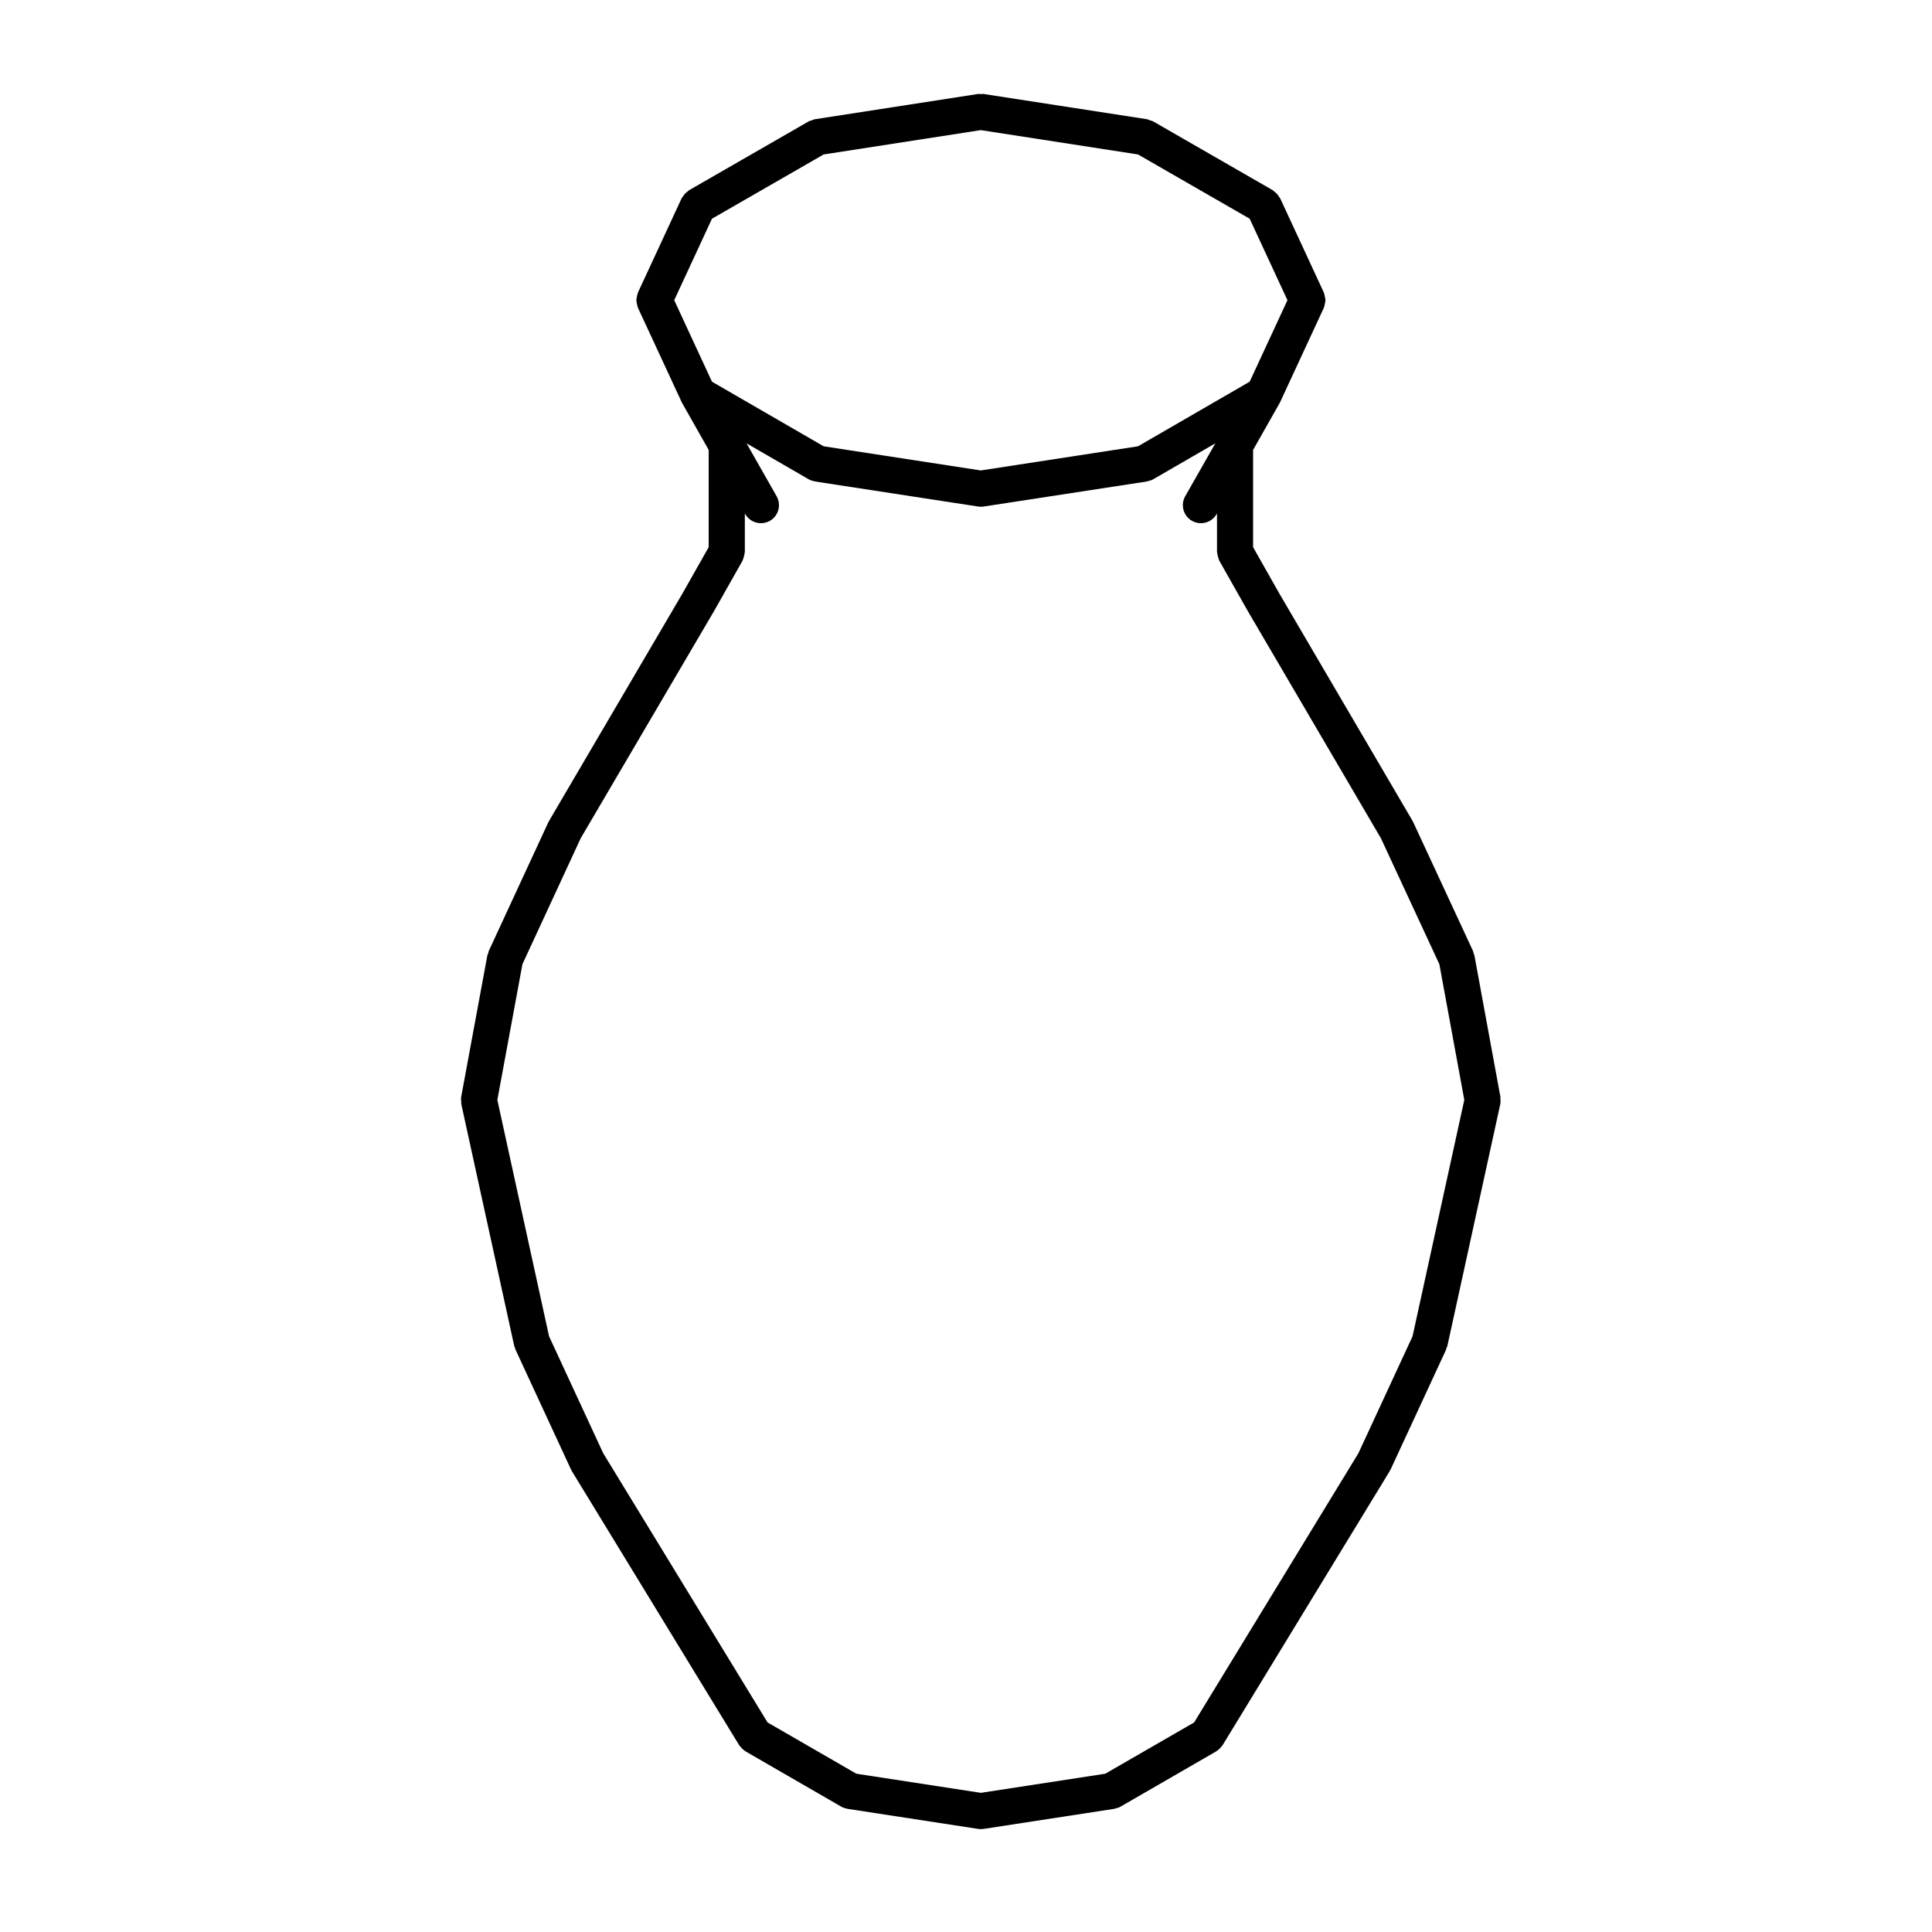
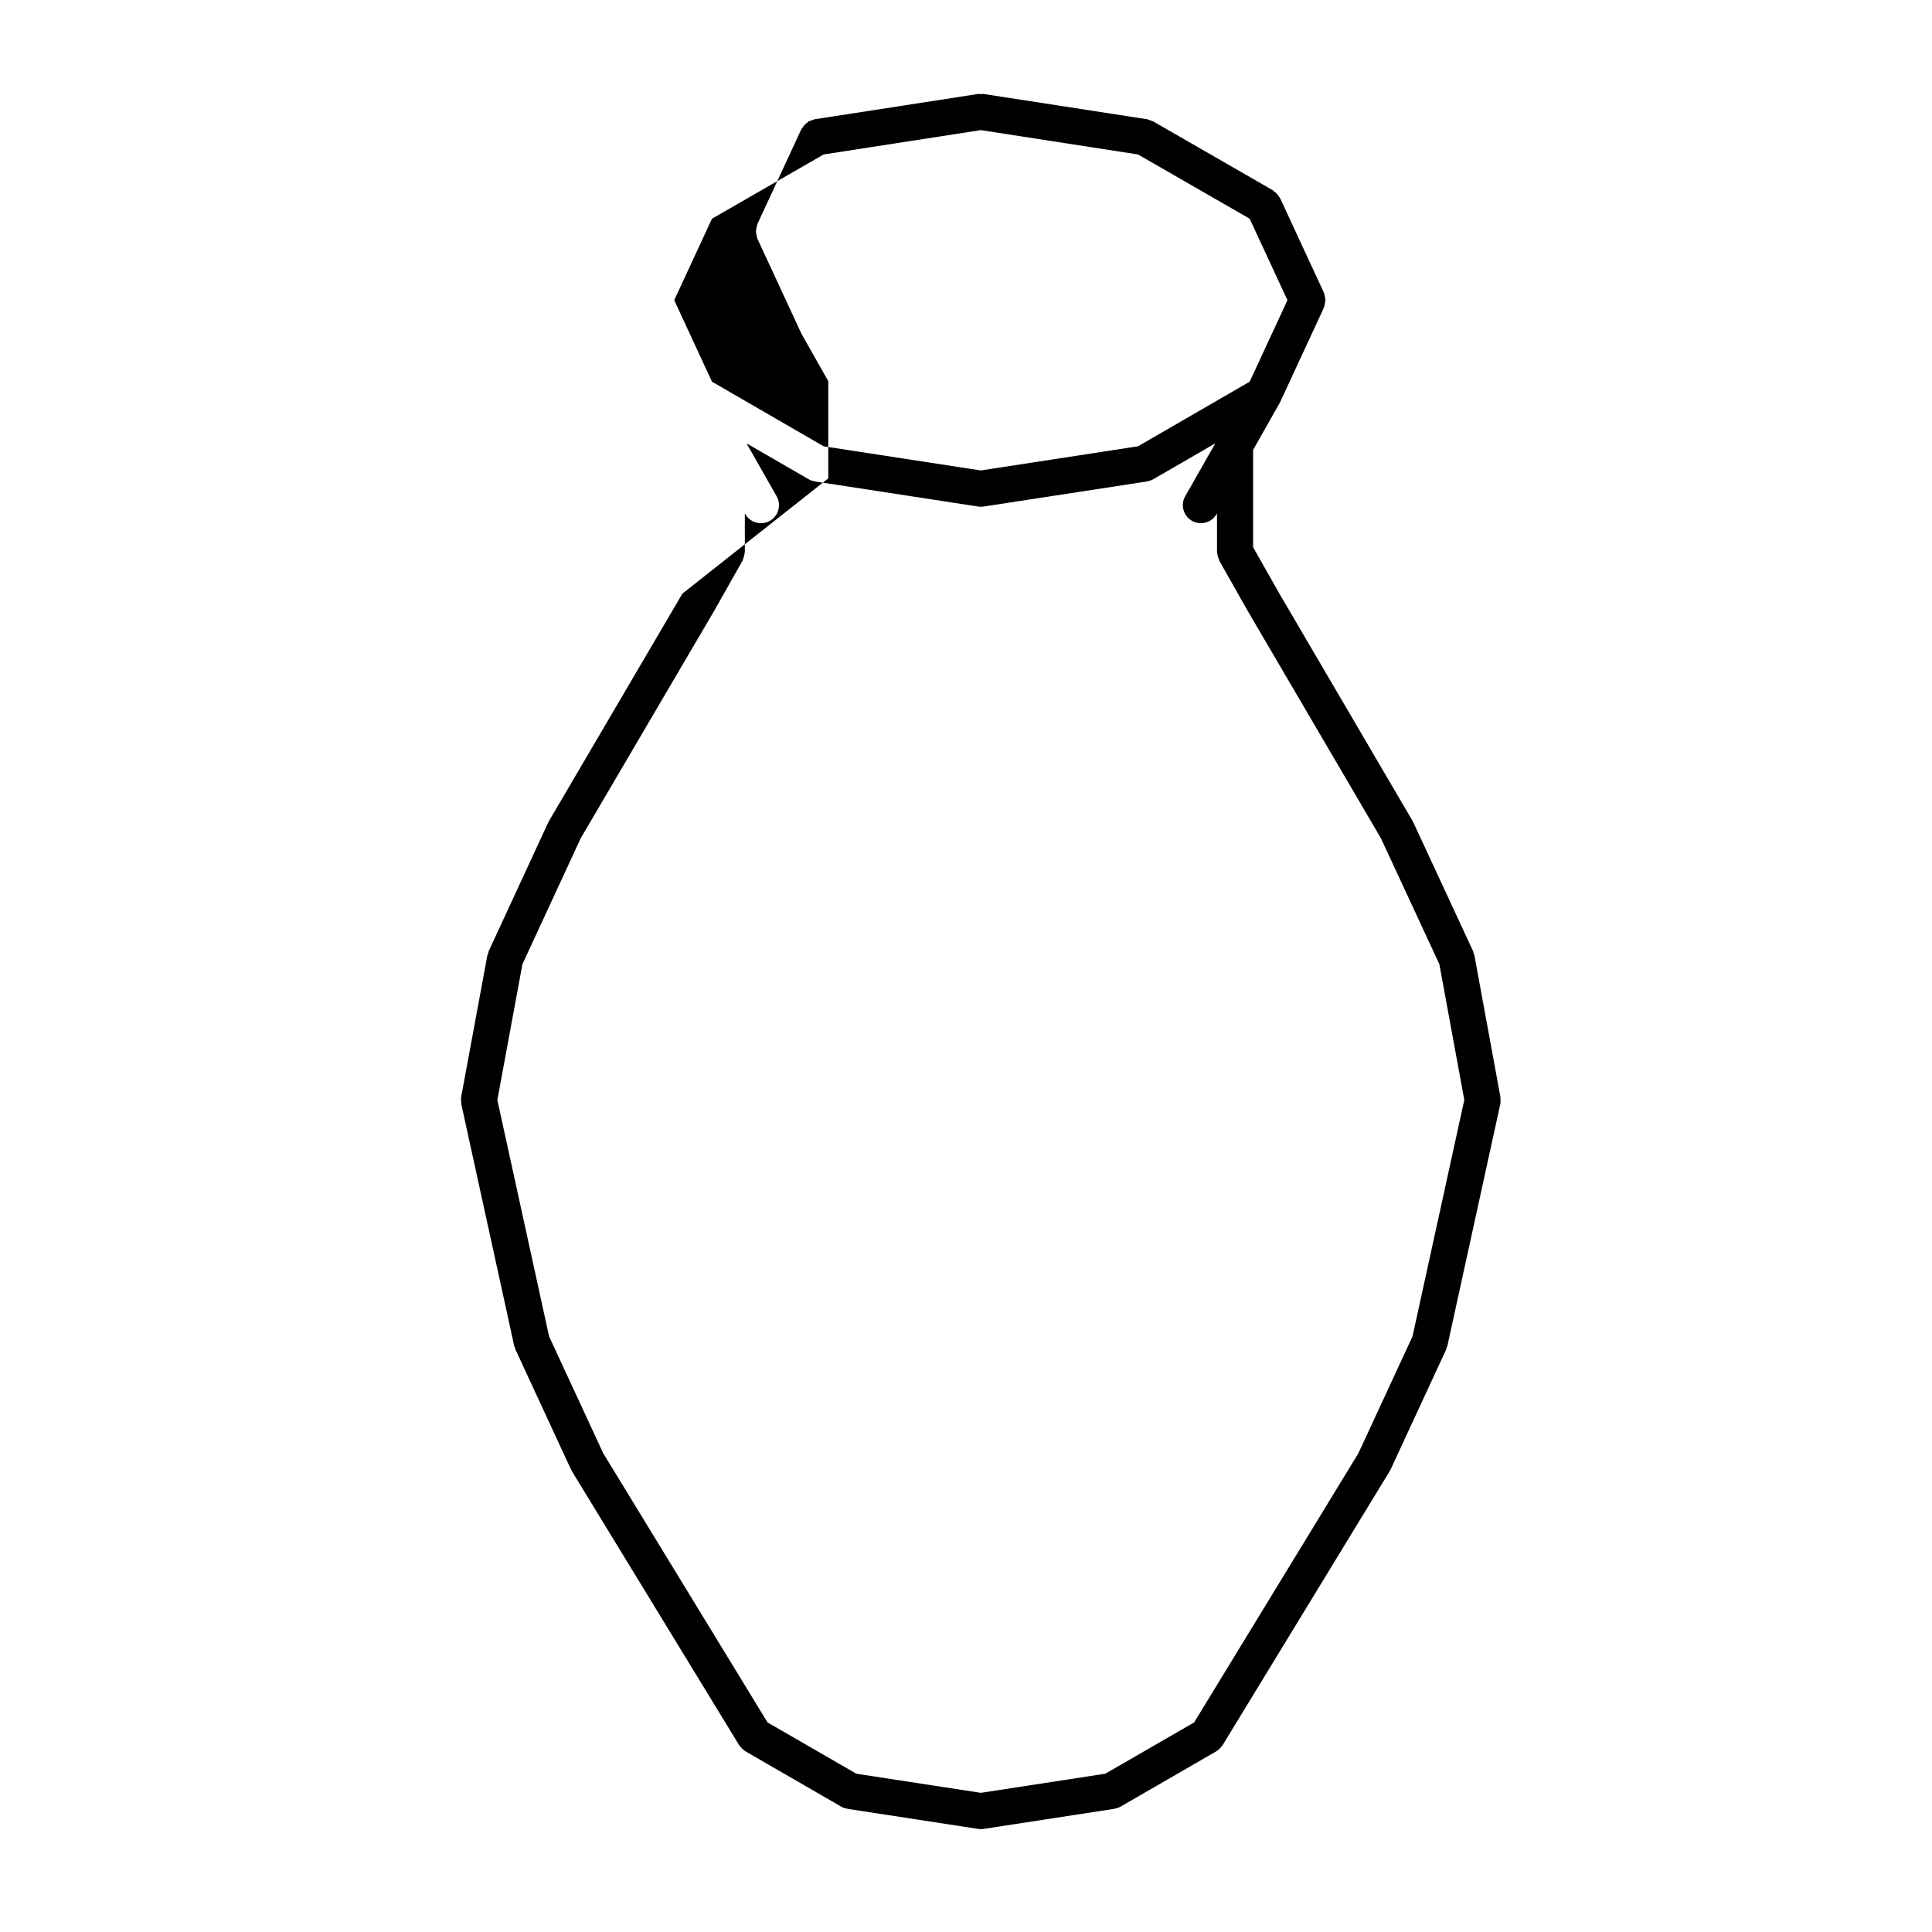
<svg xmlns="http://www.w3.org/2000/svg" fill="#000000" width="800px" height="800px" version="1.1" viewBox="144 144 512 512">
-   <path d="m324.84 301.32-35.309 60.184c-0.039 0.07-0.039 0.141-0.074 0.215-0.047 0.074-0.109 0.117-0.145 0.191l-15.793 34.129c-0.09 0.191-0.082 0.387-0.137 0.586-0.066 0.191-0.188 0.348-0.227 0.555l-6.938 37.508v0.012 0.004c-0.086 0.453-0.02 0.891 0.02 1.324 0.02 0.191-0.031 0.371 0.012 0.562v0.016l14.02 64.074c0.051 0.211 0.16 0.379 0.238 0.574 0.051 0.133 0.035 0.281 0.105 0.406l14.691 31.738c0.051 0.105 0.121 0.176 0.176 0.277 0.039 0.07 0.039 0.141 0.082 0.211l44.32 72.598c0.055 0.09 0.125 0.145 0.191 0.23 0.082 0.109 0.16 0.211 0.258 0.312 0.332 0.406 0.719 0.754 1.152 1.023 0.039 0.023 0.055 0.059 0.09 0.082l25.371 14.652c0.48 0.281 0.988 0.43 1.508 0.523 0.055 0.012 0.105 0.047 0.156 0.055l34.605 5.316c0.238 0.039 0.473 0.059 0.711 0.059h0.012 0.004 0.004 0.012c0.242 0 0.48-0.02 0.715-0.059l34.602-5.316c0.059-0.012 0.105-0.047 0.16-0.055 0.516-0.102 1.027-0.246 1.508-0.523l25.367-14.652c0.039-0.02 0.066-0.066 0.102-0.086 0.434-0.266 0.805-0.609 1.148-1.012 0.098-0.105 0.18-0.211 0.262-0.324 0.055-0.086 0.137-0.141 0.188-0.23l44.27-72.598c0.047-0.07 0.047-0.141 0.082-0.207 0.055-0.102 0.133-0.172 0.18-0.277l14.695-31.738c0.059-0.133 0.051-0.281 0.098-0.418 0.082-0.195 0.188-0.359 0.238-0.562l14.02-64.074v-0.004-0.012c0.109-0.504 0.074-0.996 0.031-1.492-0.016-0.133 0.023-0.262 0.004-0.395-0.004-0.012-0.004-0.016-0.004-0.023l-6.891-37.5c-0.035-0.207-0.156-0.367-0.223-0.559-0.066-0.195-0.055-0.398-0.141-0.59l-15.84-34.129c-0.035-0.074-0.102-0.109-0.137-0.188-0.035-0.07-0.035-0.145-0.074-0.215l-35.281-60.207v-0.004l-6.953-12.281v-25.77l6.992-12.348c0.031-0.047 0.023-0.102 0.047-0.137 0.039-0.074 0.098-0.125 0.133-0.203l11.582-24.984c0.031-0.059 0.02-0.133 0.051-0.195 0.125-0.312 0.168-0.641 0.23-0.973 0.055-0.289 0.137-0.559 0.137-0.848 0-0.281-0.086-0.555-0.137-0.836-0.059-0.332-0.105-0.664-0.23-0.984-0.031-0.059-0.02-0.133-0.051-0.191l-11.582-24.988c-0.074-0.152-0.207-0.258-0.297-0.395-0.16-0.281-0.344-0.535-0.562-0.777-0.223-0.246-0.465-0.449-0.73-0.637-0.133-0.105-0.223-0.246-0.363-0.328l-31.691-18.234c-0.266-0.152-0.562-0.188-0.852-0.289-0.273-0.098-0.508-0.246-0.801-0.297l-43.293-6.688c-0.25-0.039-0.48 0.039-0.727 0.039-0.246-0.004-0.492-0.082-0.742-0.039l-43.262 6.695c-0.293 0.047-0.523 0.203-0.789 0.293-0.289 0.102-0.586 0.133-0.863 0.293l-31.691 18.234c-0.141 0.086-0.227 0.227-0.359 0.316-0.273 0.195-0.516 0.398-0.734 0.648-0.223 0.242-0.398 0.492-0.562 0.766-0.09 0.141-0.215 0.246-0.293 0.398l-11.586 24.988c-0.023 0.059-0.016 0.133-0.047 0.191-0.133 0.316-0.172 0.648-0.238 0.988-0.051 0.281-0.133 0.551-0.133 0.832 0 0.289 0.086 0.559 0.133 0.852 0.07 0.332 0.105 0.656 0.238 0.969 0.031 0.066 0.02 0.137 0.047 0.195l11.586 24.984c0.035 0.074 0.098 0.125 0.125 0.203 0.023 0.039 0.02 0.098 0.051 0.137l6.992 12.348v25.77zm-2.164-77.766 10.004-21.594 29.598-17.027 41.648-6.449 41.656 6.449 29.594 17.027 10.012 21.594-10.012 21.598-29.594 17.121-41.656 6.402-41.648-6.402-29.598-17.121zm10.434 82.59c0.004-0.012 0.004-0.02 0.012-0.031 0.012-0.016 0.02-0.02 0.031-0.035l7.609-13.453c0.051-0.086 0.051-0.172 0.086-0.25 0.145-0.293 0.215-0.598 0.301-0.922 0.086-0.312 0.168-0.605 0.188-0.922 0.004-0.098 0.055-0.172 0.055-0.266v-10.203l0.098 0.172c0.891 1.551 2.508 2.418 4.172 2.418 0.797 0 1.613-0.203 2.363-0.625 2.293-1.309 3.094-4.231 1.785-6.523l-7.969-14.016 16.453 9.516c0.48 0.281 0.988 0.434 1.516 0.523 0.055 0.016 0.098 0.055 0.152 0.066l43.266 6.644c0.238 0.039 0.473 0.059 0.711 0.059h0.012 0.004 0.004 0.012c0.242 0 0.48-0.02 0.715-0.059l43.273-6.644c0.055-0.012 0.102-0.051 0.152-0.066 0.52-0.098 1.031-0.246 1.516-0.523l16.449-9.516-7.977 14.016c-1.309 2.293-0.504 5.215 1.789 6.523 0.746 0.422 1.562 0.625 2.363 0.625 1.664 0 3.281-0.871 4.168-2.418l0.098-0.172v10.203c0 0.098 0.055 0.172 0.059 0.266 0.016 0.312 0.102 0.609 0.188 0.922 0.086 0.316 0.152 0.629 0.297 0.922 0.039 0.082 0.039 0.168 0.086 0.25l7.613 13.453c0.012 0.012 0.02 0.016 0.023 0.023 0.004 0.016 0.004 0.031 0.016 0.039l35.16 60.008 15.488 33.371 6.609 35.969-13.715 62.652-14.348 30.988-43.535 71.34-23.543 13.586-32.984 5.066-32.984-5.066-23.531-13.586-43.555-71.344-14.348-30.98-13.707-62.645 6.648-35.98 15.453-33.391z" />
+   <path d="m324.84 301.32-35.309 60.184c-0.039 0.07-0.039 0.141-0.074 0.215-0.047 0.074-0.109 0.117-0.145 0.191l-15.793 34.129c-0.09 0.191-0.082 0.387-0.137 0.586-0.066 0.191-0.188 0.348-0.227 0.555l-6.938 37.508v0.012 0.004c-0.086 0.453-0.02 0.891 0.02 1.324 0.02 0.191-0.031 0.371 0.012 0.562v0.016l14.02 64.074c0.051 0.211 0.16 0.379 0.238 0.574 0.051 0.133 0.035 0.281 0.105 0.406l14.691 31.738c0.051 0.105 0.121 0.176 0.176 0.277 0.039 0.07 0.039 0.141 0.082 0.211l44.32 72.598c0.055 0.09 0.125 0.145 0.191 0.23 0.082 0.109 0.16 0.211 0.258 0.312 0.332 0.406 0.719 0.754 1.152 1.023 0.039 0.023 0.055 0.059 0.09 0.082l25.371 14.652c0.48 0.281 0.988 0.43 1.508 0.523 0.055 0.012 0.105 0.047 0.156 0.055l34.605 5.316c0.238 0.039 0.473 0.059 0.711 0.059h0.012 0.004 0.004 0.012c0.242 0 0.48-0.02 0.715-0.059l34.602-5.316c0.059-0.012 0.105-0.047 0.16-0.055 0.516-0.102 1.027-0.246 1.508-0.523l25.367-14.652c0.039-0.02 0.066-0.066 0.102-0.086 0.434-0.266 0.805-0.609 1.148-1.012 0.098-0.105 0.18-0.211 0.262-0.324 0.055-0.086 0.137-0.141 0.188-0.23l44.27-72.598c0.047-0.07 0.047-0.141 0.082-0.207 0.055-0.102 0.133-0.172 0.18-0.277l14.695-31.738c0.059-0.133 0.051-0.281 0.098-0.418 0.082-0.195 0.188-0.359 0.238-0.562l14.02-64.074v-0.004-0.012c0.109-0.504 0.074-0.996 0.031-1.492-0.016-0.133 0.023-0.262 0.004-0.395-0.004-0.012-0.004-0.016-0.004-0.023l-6.891-37.5c-0.035-0.207-0.156-0.367-0.223-0.559-0.066-0.195-0.055-0.398-0.141-0.59l-15.84-34.129c-0.035-0.074-0.102-0.109-0.137-0.188-0.035-0.07-0.035-0.145-0.074-0.215l-35.281-60.207v-0.004l-6.953-12.281v-25.77l6.992-12.348c0.031-0.047 0.023-0.102 0.047-0.137 0.039-0.074 0.098-0.125 0.133-0.203l11.582-24.984c0.031-0.059 0.02-0.133 0.051-0.195 0.125-0.312 0.168-0.641 0.23-0.973 0.055-0.289 0.137-0.559 0.137-0.848 0-0.281-0.086-0.555-0.137-0.836-0.059-0.332-0.105-0.664-0.23-0.984-0.031-0.059-0.02-0.133-0.051-0.191l-11.582-24.988c-0.074-0.152-0.207-0.258-0.297-0.395-0.16-0.281-0.344-0.535-0.562-0.777-0.223-0.246-0.465-0.449-0.73-0.637-0.133-0.105-0.223-0.246-0.363-0.328l-31.691-18.234c-0.266-0.152-0.562-0.188-0.852-0.289-0.273-0.098-0.508-0.246-0.801-0.297l-43.293-6.688c-0.25-0.039-0.48 0.039-0.727 0.039-0.246-0.004-0.492-0.082-0.742-0.039l-43.262 6.695c-0.293 0.047-0.523 0.203-0.789 0.293-0.289 0.102-0.586 0.133-0.863 0.293c-0.141 0.086-0.227 0.227-0.359 0.316-0.273 0.195-0.516 0.398-0.734 0.648-0.223 0.242-0.398 0.492-0.562 0.766-0.09 0.141-0.215 0.246-0.293 0.398l-11.586 24.988c-0.023 0.059-0.016 0.133-0.047 0.191-0.133 0.316-0.172 0.648-0.238 0.988-0.051 0.281-0.133 0.551-0.133 0.832 0 0.289 0.086 0.559 0.133 0.852 0.07 0.332 0.105 0.656 0.238 0.969 0.031 0.066 0.02 0.137 0.047 0.195l11.586 24.984c0.035 0.074 0.098 0.125 0.125 0.203 0.023 0.039 0.02 0.098 0.051 0.137l6.992 12.348v25.77zm-2.164-77.766 10.004-21.594 29.598-17.027 41.648-6.449 41.656 6.449 29.594 17.027 10.012 21.594-10.012 21.598-29.594 17.121-41.656 6.402-41.648-6.402-29.598-17.121zm10.434 82.59c0.004-0.012 0.004-0.02 0.012-0.031 0.012-0.016 0.02-0.02 0.031-0.035l7.609-13.453c0.051-0.086 0.051-0.172 0.086-0.25 0.145-0.293 0.215-0.598 0.301-0.922 0.086-0.312 0.168-0.605 0.188-0.922 0.004-0.098 0.055-0.172 0.055-0.266v-10.203l0.098 0.172c0.891 1.551 2.508 2.418 4.172 2.418 0.797 0 1.613-0.203 2.363-0.625 2.293-1.309 3.094-4.231 1.785-6.523l-7.969-14.016 16.453 9.516c0.48 0.281 0.988 0.434 1.516 0.523 0.055 0.016 0.098 0.055 0.152 0.066l43.266 6.644c0.238 0.039 0.473 0.059 0.711 0.059h0.012 0.004 0.004 0.012c0.242 0 0.48-0.02 0.715-0.059l43.273-6.644c0.055-0.012 0.102-0.051 0.152-0.066 0.52-0.098 1.031-0.246 1.516-0.523l16.449-9.516-7.977 14.016c-1.309 2.293-0.504 5.215 1.789 6.523 0.746 0.422 1.562 0.625 2.363 0.625 1.664 0 3.281-0.871 4.168-2.418l0.098-0.172v10.203c0 0.098 0.055 0.172 0.059 0.266 0.016 0.312 0.102 0.609 0.188 0.922 0.086 0.316 0.152 0.629 0.297 0.922 0.039 0.082 0.039 0.168 0.086 0.25l7.613 13.453c0.012 0.012 0.02 0.016 0.023 0.023 0.004 0.016 0.004 0.031 0.016 0.039l35.16 60.008 15.488 33.371 6.609 35.969-13.715 62.652-14.348 30.988-43.535 71.34-23.543 13.586-32.984 5.066-32.984-5.066-23.531-13.586-43.555-71.344-14.348-30.98-13.707-62.645 6.648-35.98 15.453-33.391z" />
</svg>